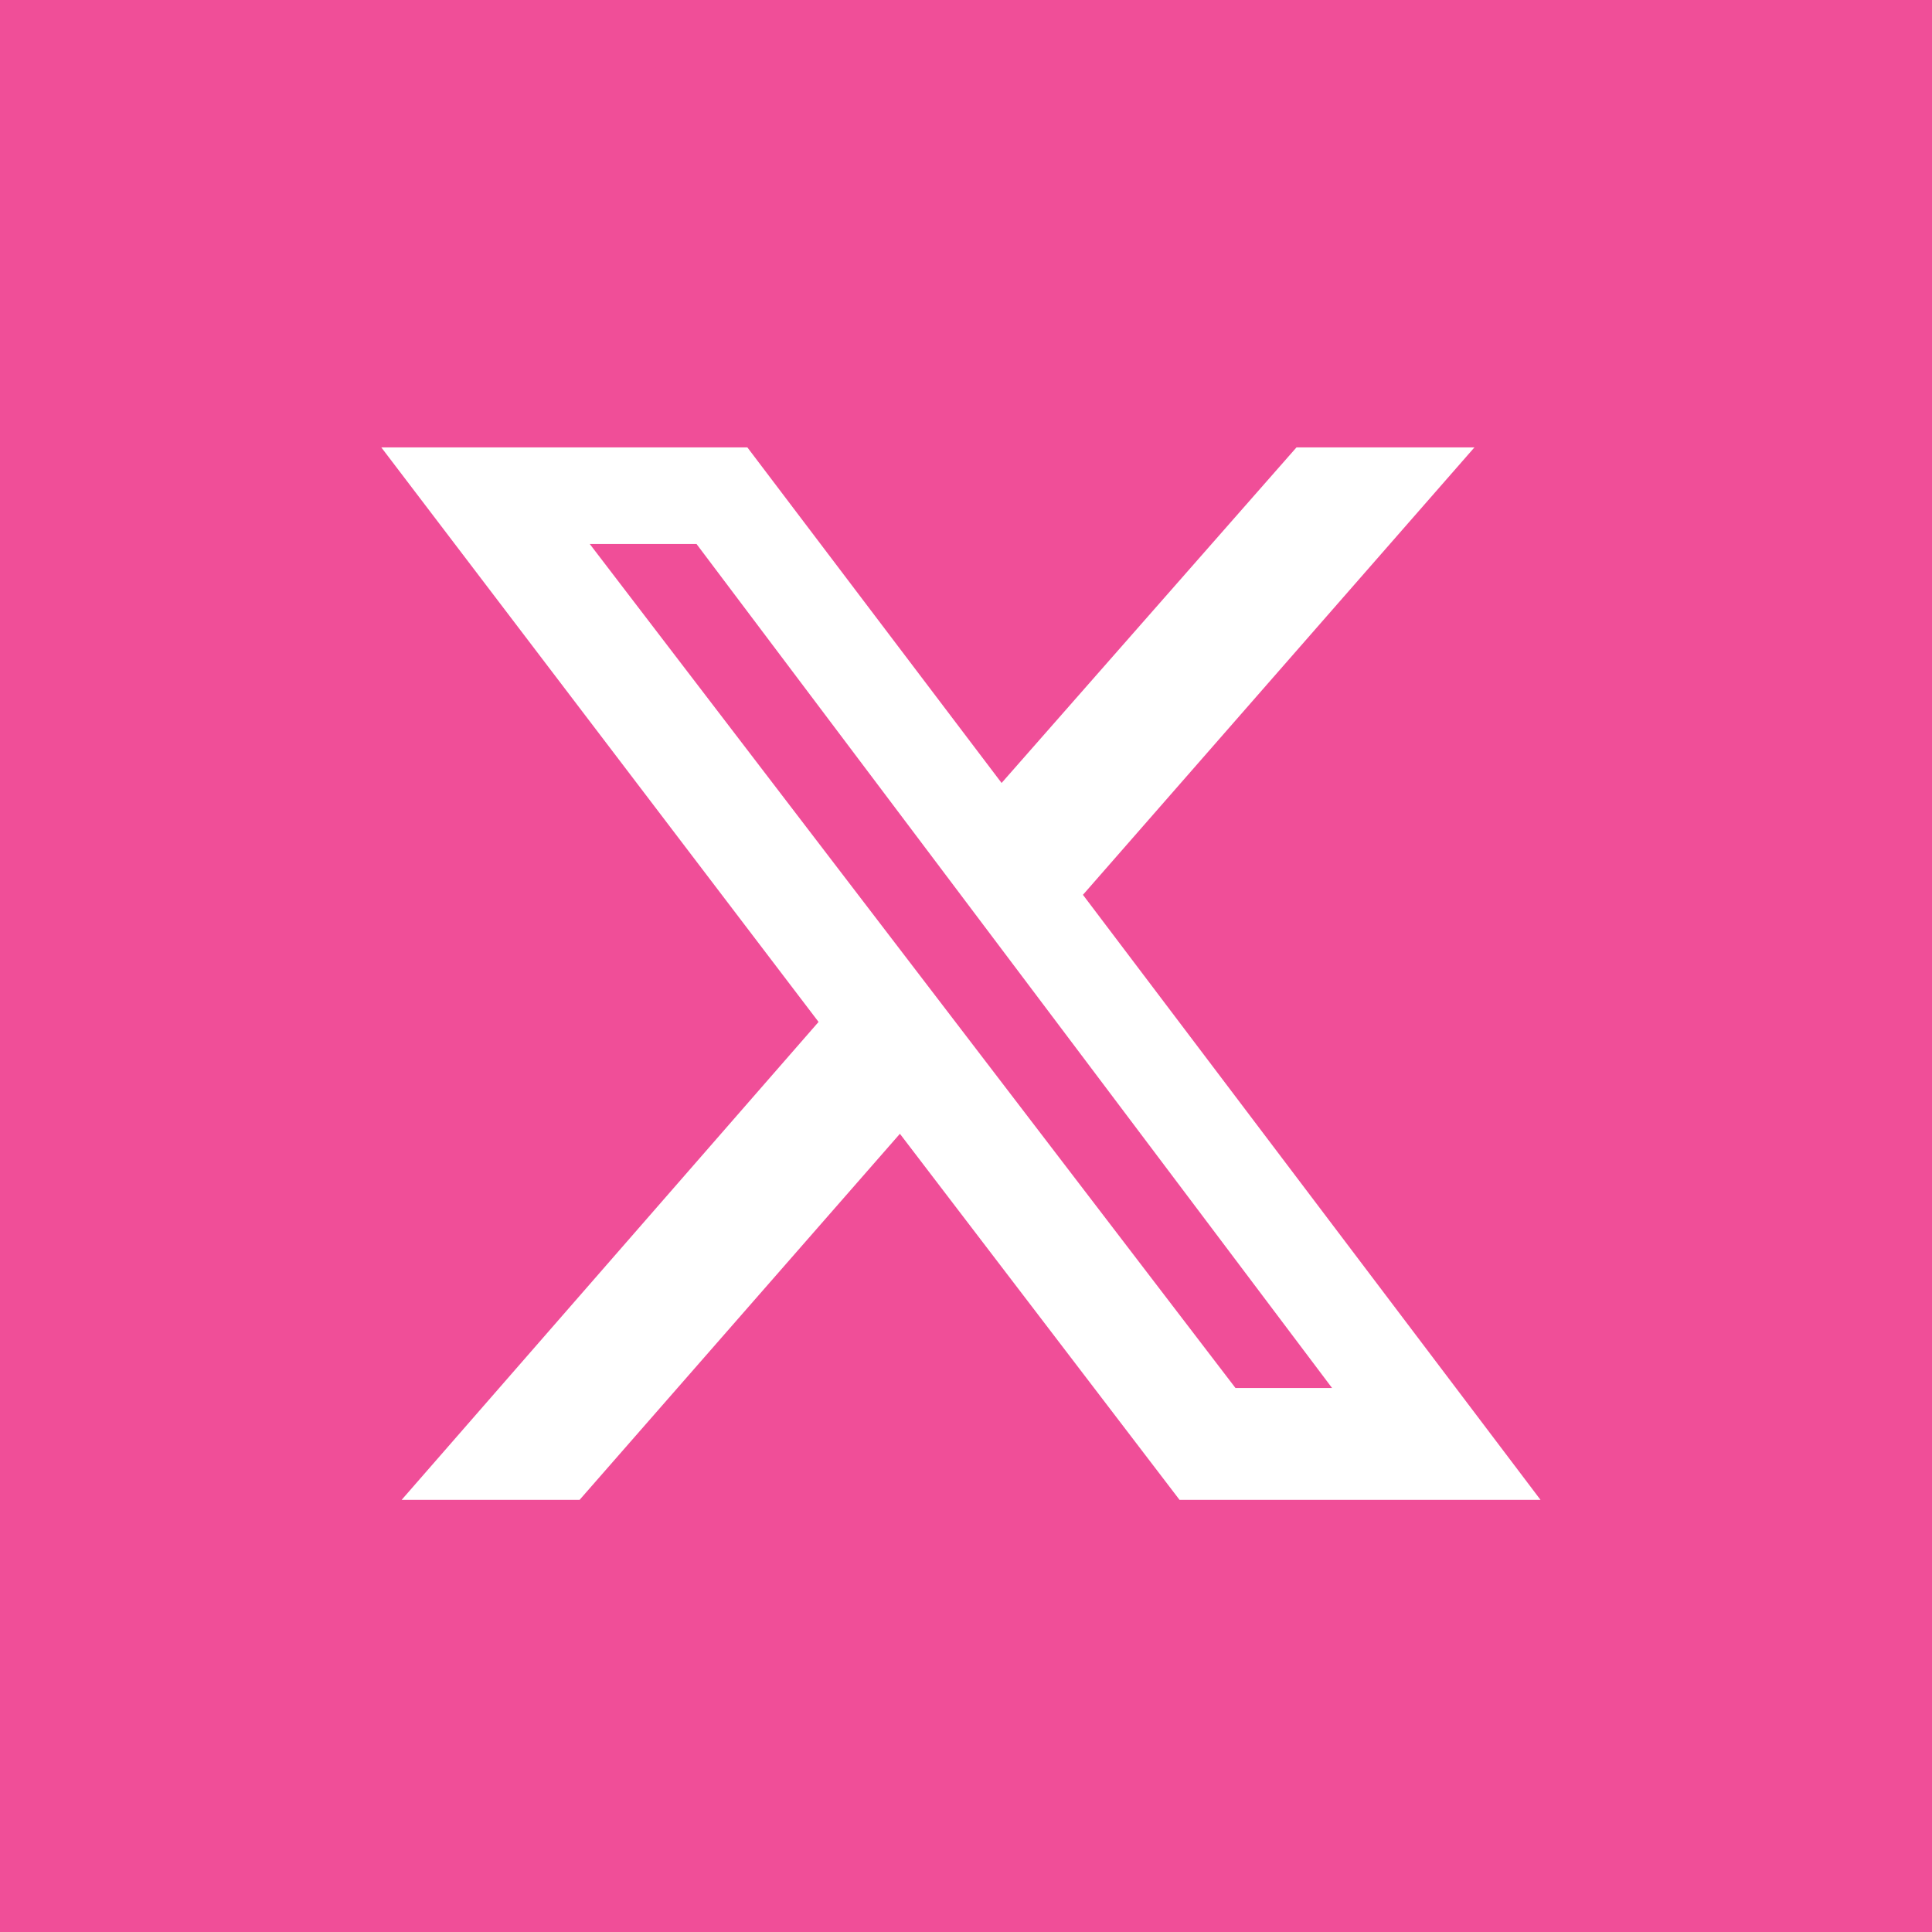
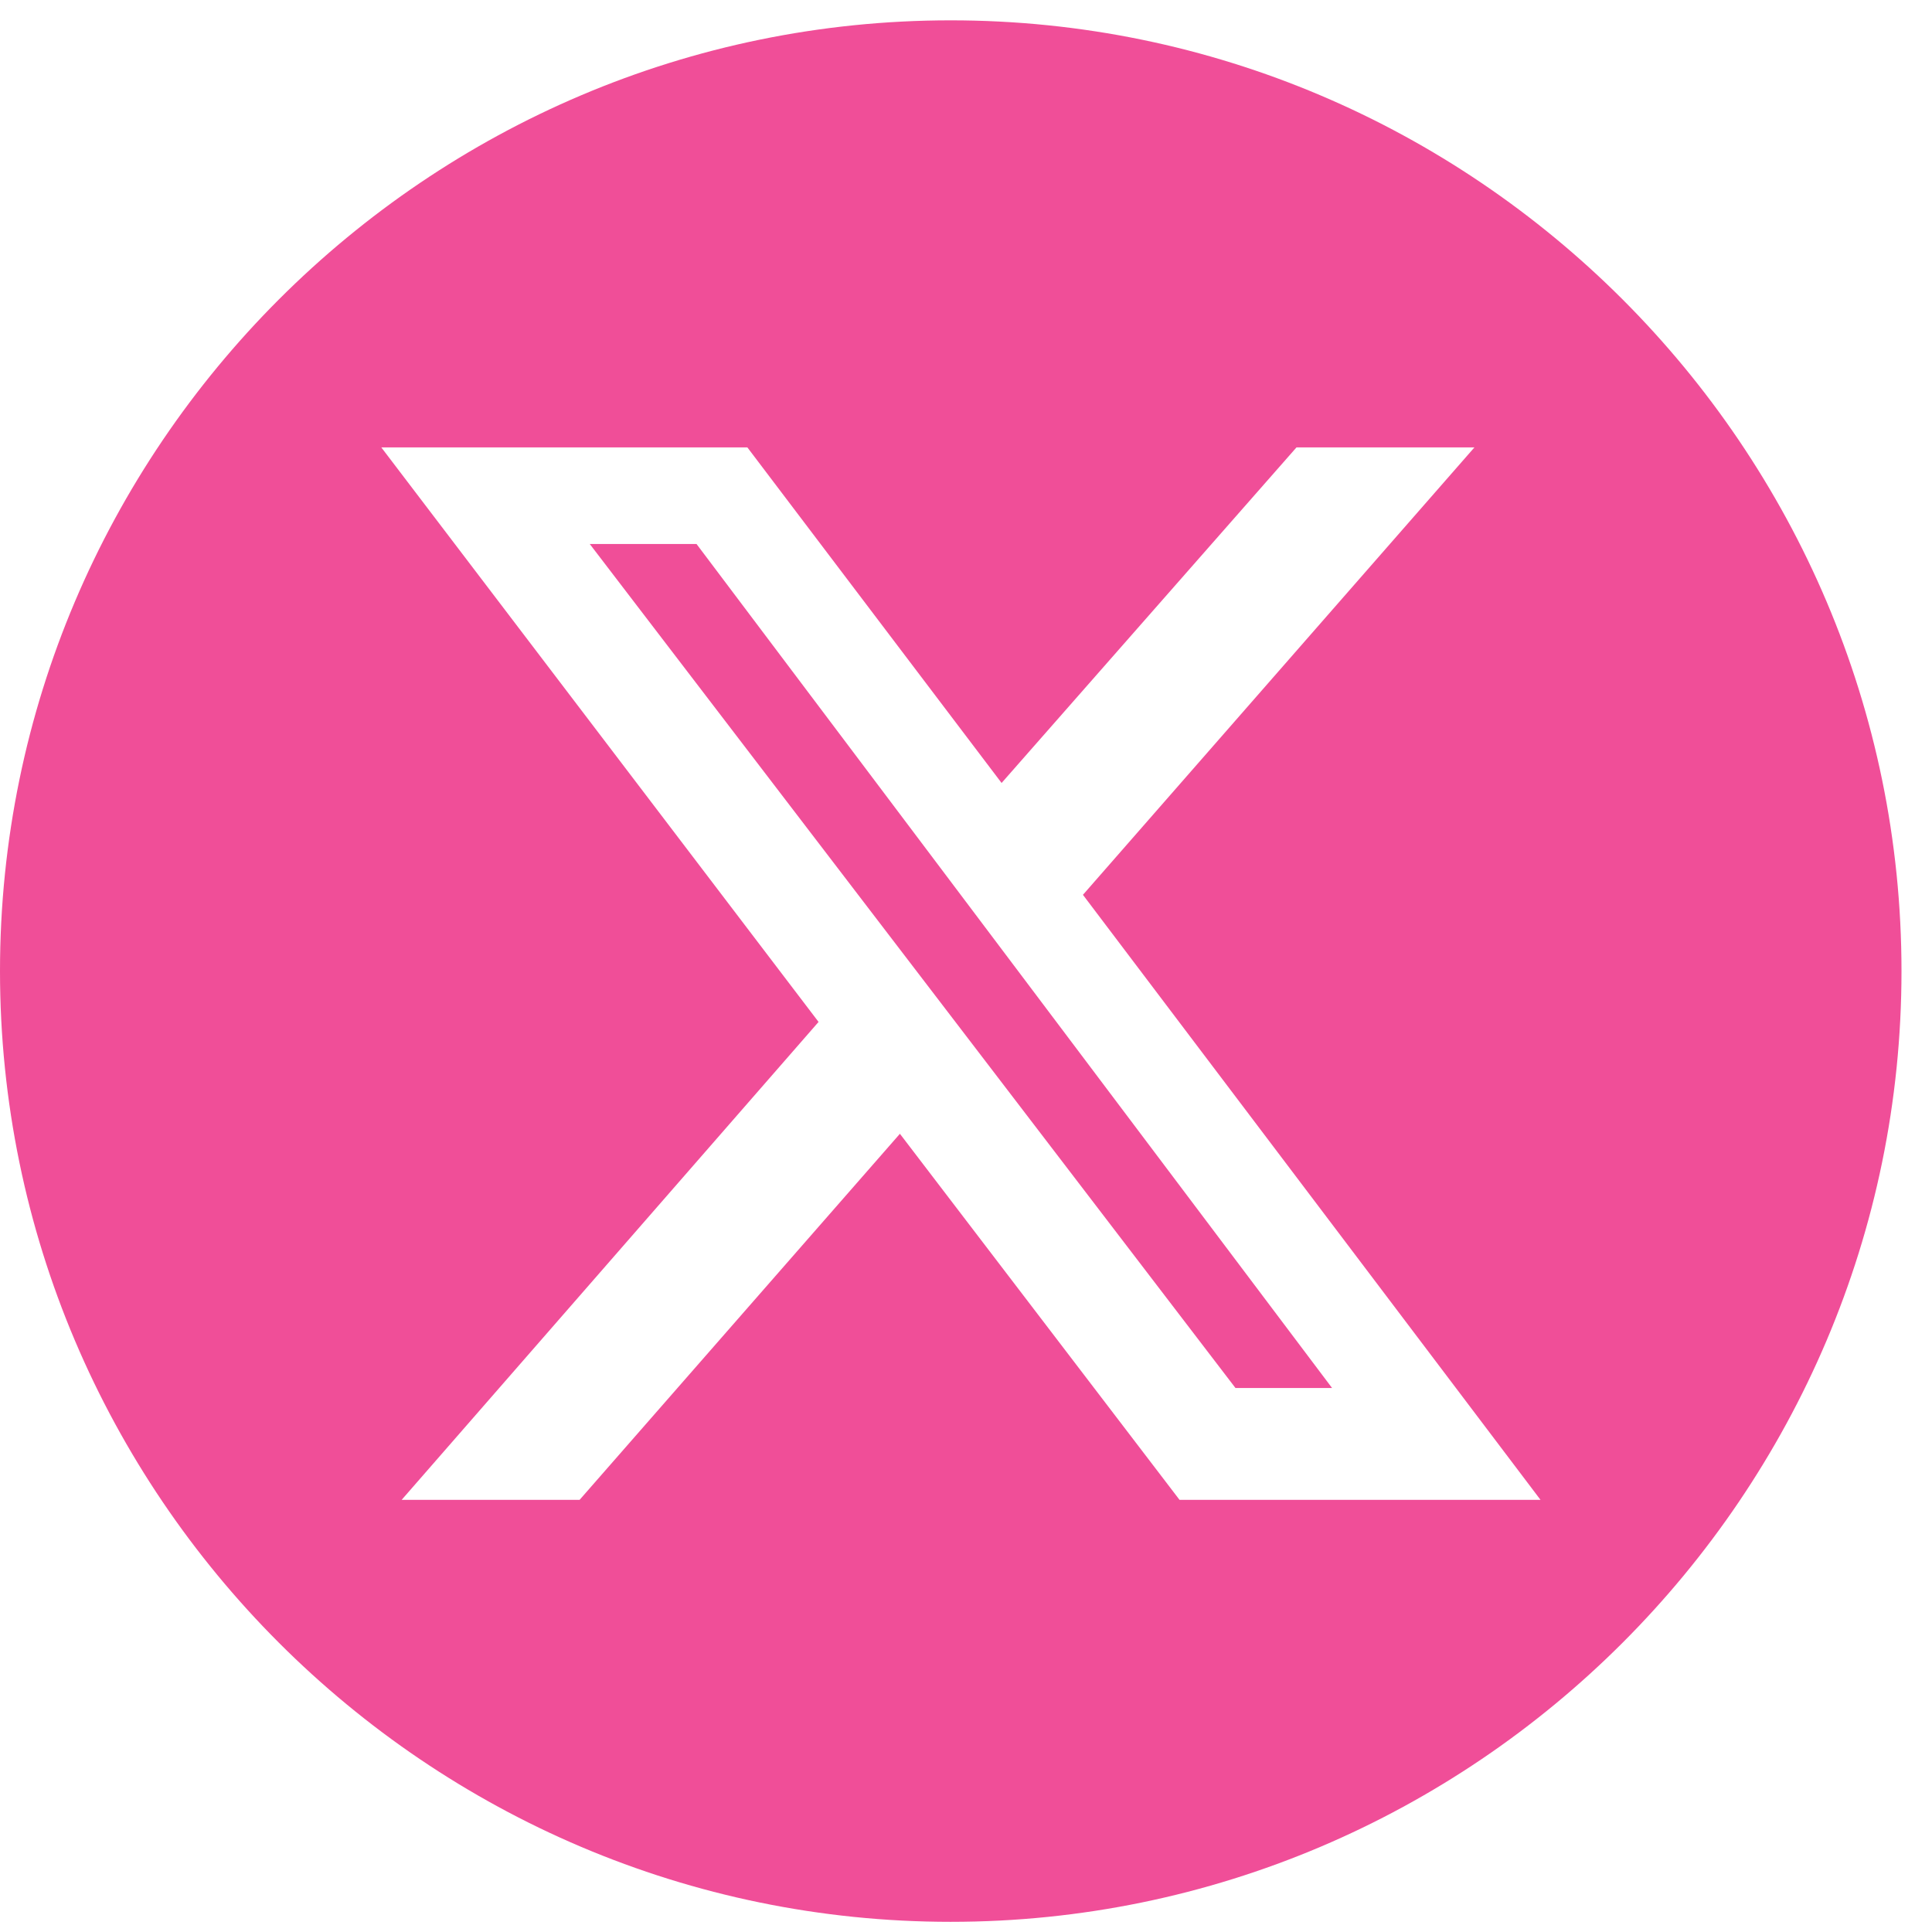
<svg xmlns="http://www.w3.org/2000/svg" id="Layer_1" version="1.1" viewBox="0 0 38 38">
  <defs>
    <style>
      .st0 {
        fill: #f04e98;
      }

      .st1 {
        fill: #fff;
      }
    </style>
  </defs>
  <g id="Group_15758">
-     <rect id="Rectangle_3088" class="st0" width="38" height="38" />
    <g id="Group_2283">
      <g id="Group_2276">
        <path id="Path_7920" class="st0" d="M18.7,37.8C8.4,37.8,0,29.4,0,19.1S8.4.4,18.7.4c10.3,0,18.7,8.4,18.7,18.7,0,10.3-8.4,18.7-18.7,18.7Z" />
      </g>
      <g id="Layer_11" data-name="Layer_1" image-rendering="optimizeQuality" shape-rendering="geometricPrecision" text-rendering="geometricPrecision">
        <path class="st1" d="M25.5,8.8h3.5l-7.7,8.8,9,11.9h-7.1l-5.5-7.2-6.3,7.2h-3.5l8.2-9.4L7.5,8.8h7.2l5,6.6,5.8-6.6ZM24.3,27.3h1.9L13.7,10.7h-2.1l12.7,16.6h0Z" />
      </g>
    </g>
  </g>
</svg>